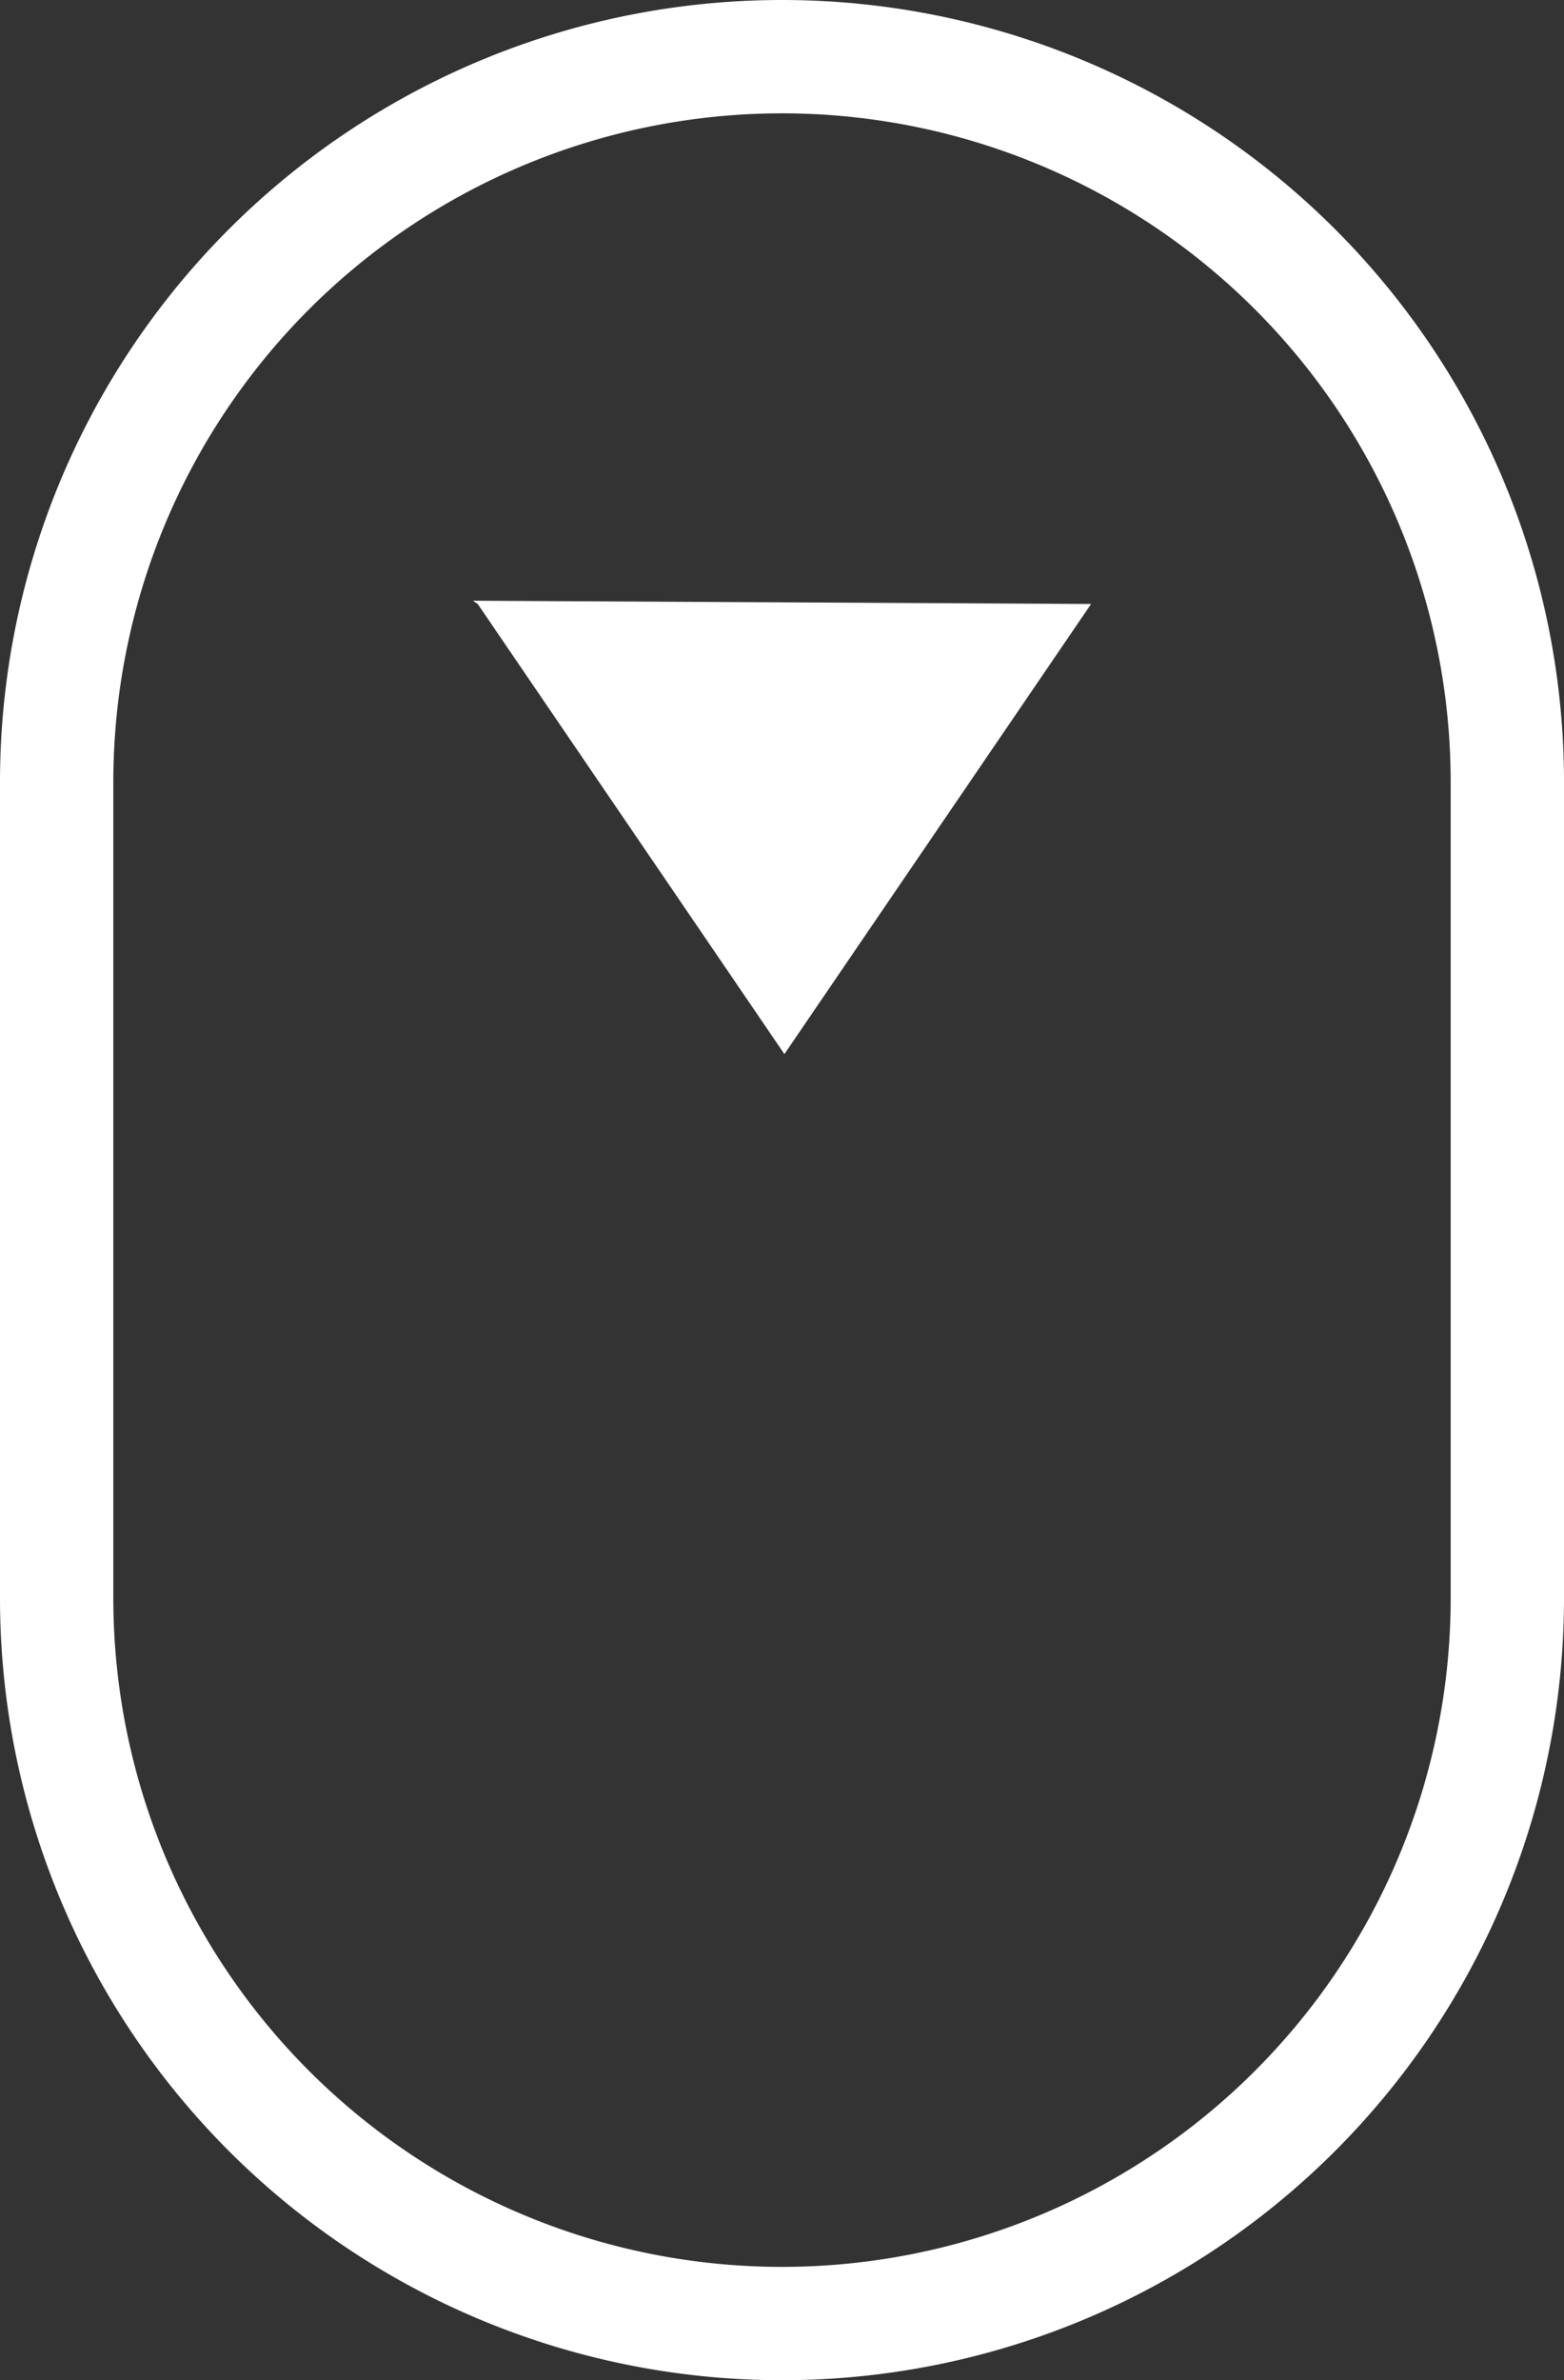
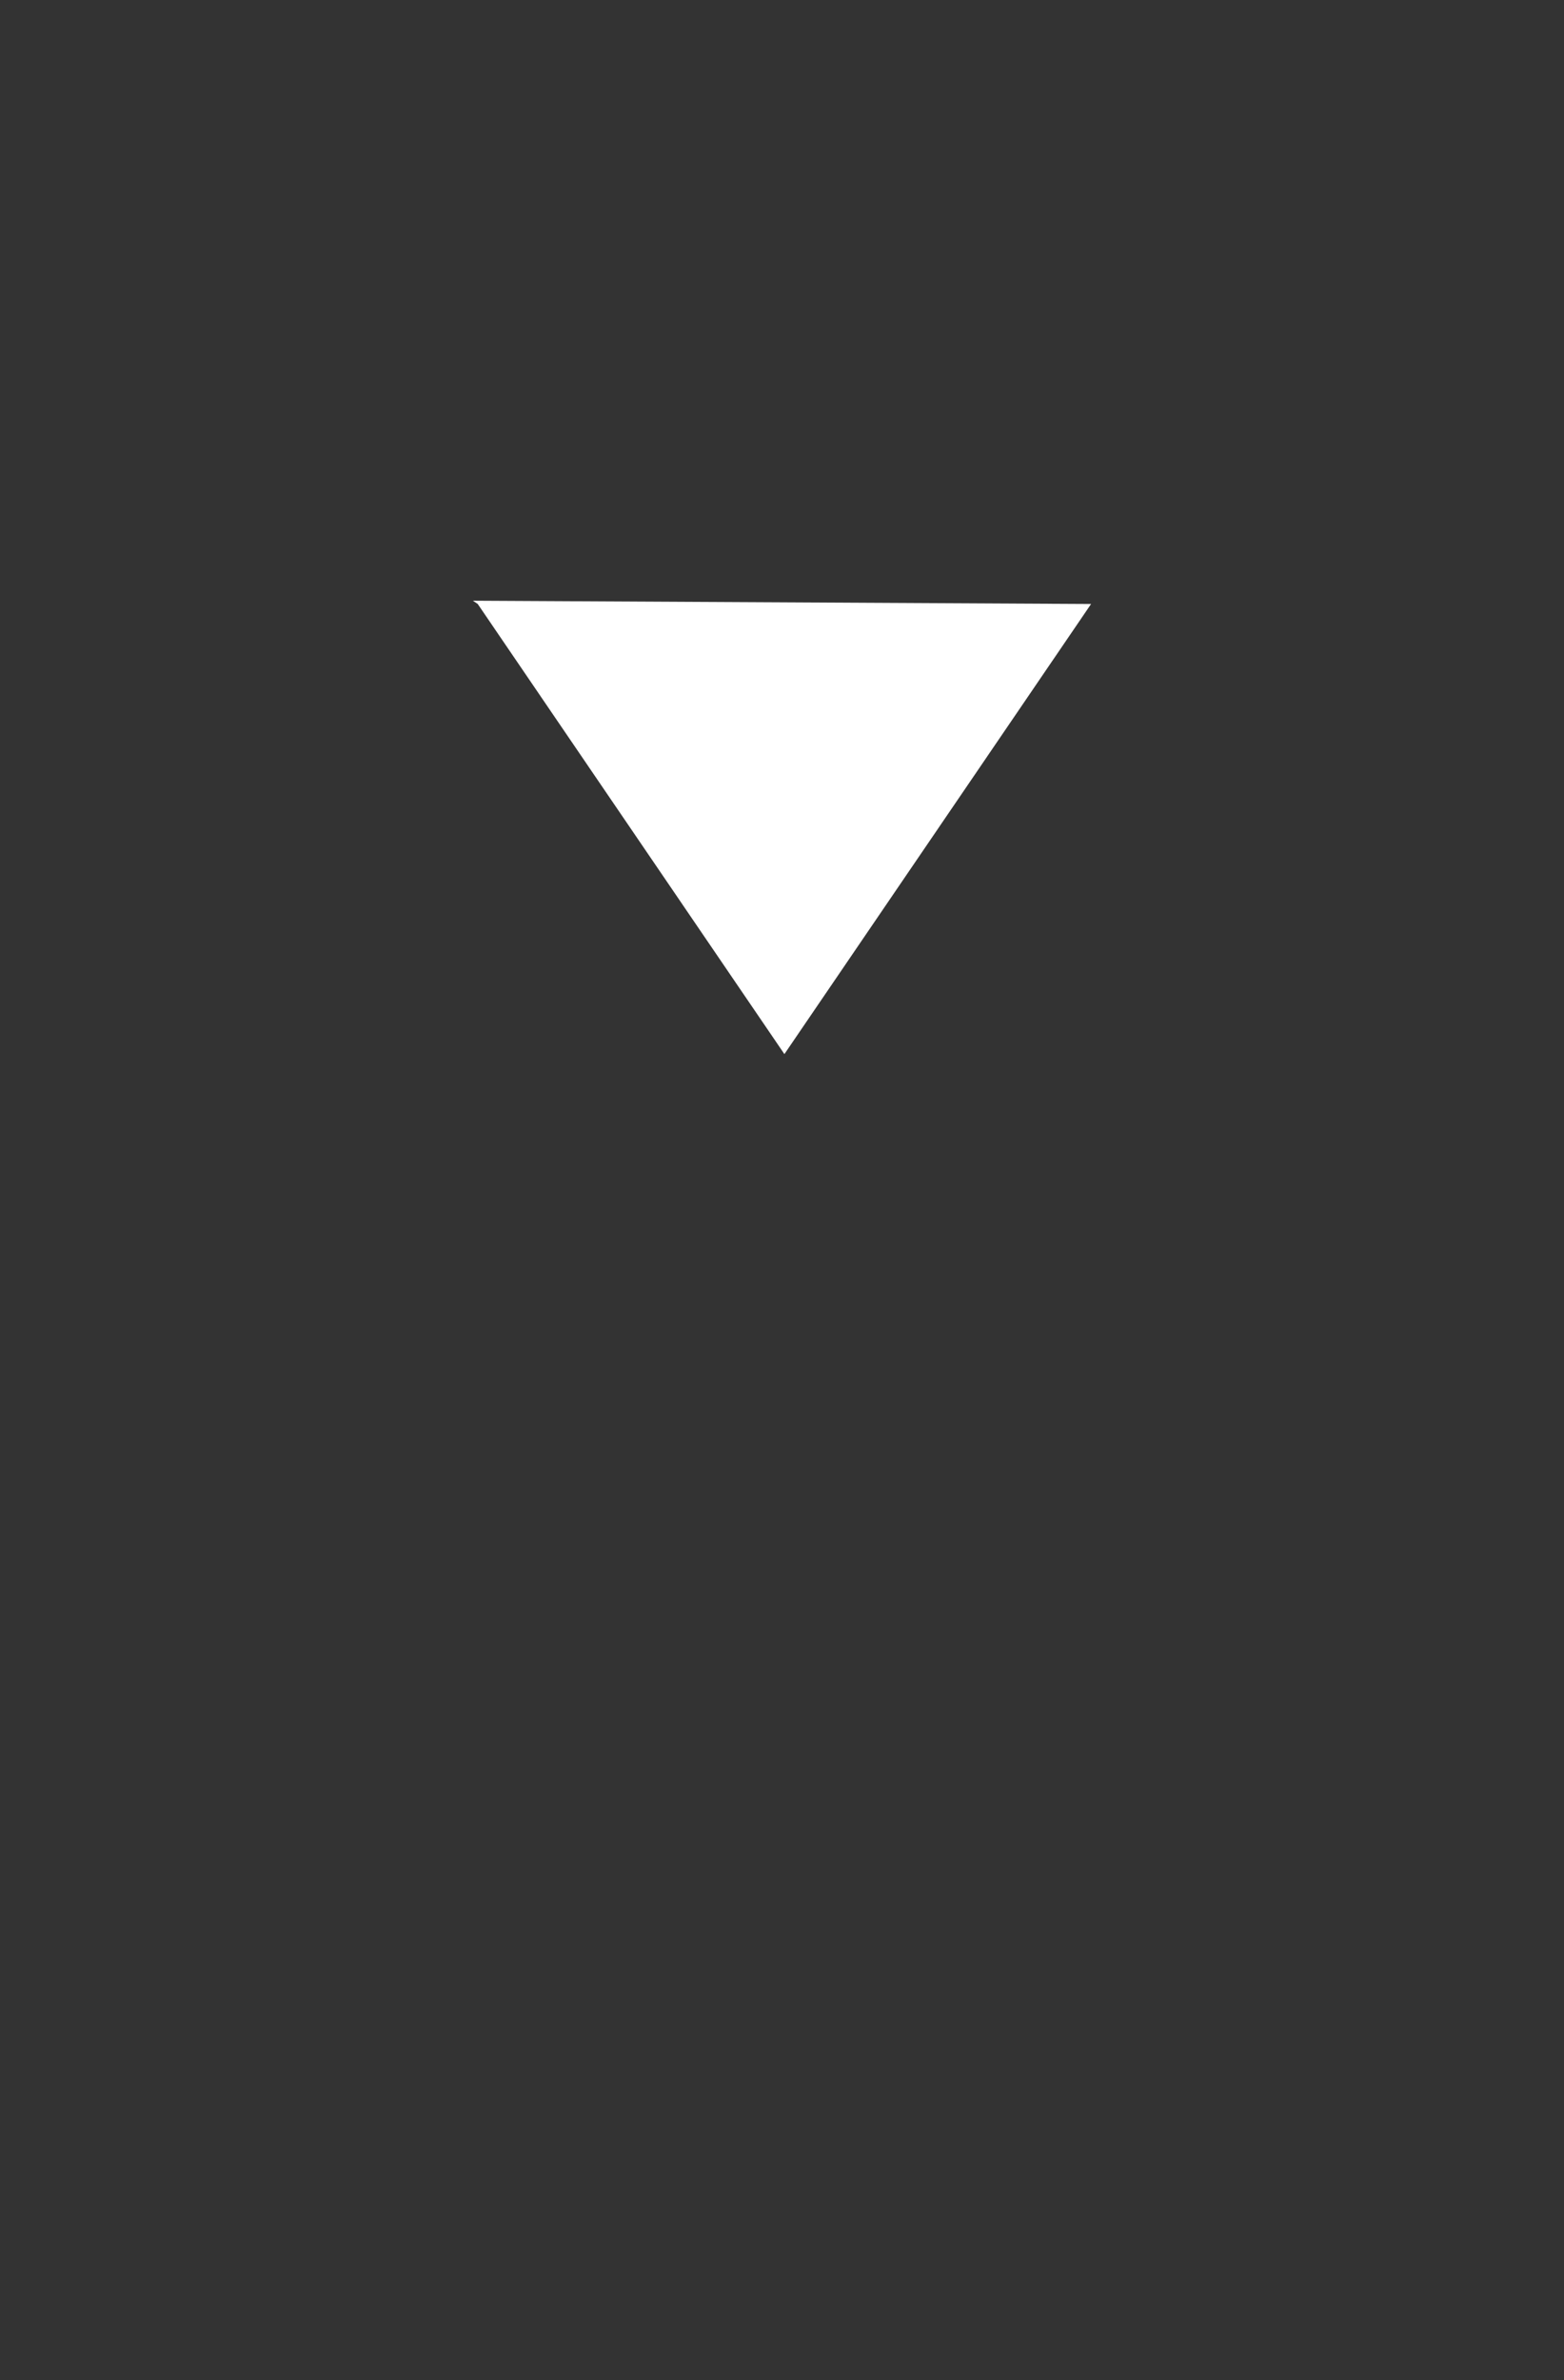
<svg xmlns="http://www.w3.org/2000/svg" width="34.5" height="52.5" viewBox="0 0 34.5 52.5">
  <rect x="0" y="0" width="34.5" height="52.5" fill="#333333" stroke="none" />
  <g id="Component_1_1" data-name="Component 1 – 1" transform="translate(1.25 1.25)">
-     <path id="Path_80" data-name="Path 80" d="M715.88,814.078a16,16,0,0,0-32,0v18a16,16,0,0,0,32,0v-18Z" transform="translate(-683.88 -798.078)" fill="none" stroke="#fff" stroke-width="2.5" />
    <path id="Path_81" data-name="Path 81" d="M693.168,810.15l6.765,9.928,6.765-9.928-13.636-.072" transform="translate(-683.88 -798.078)" fill="#fff" />
  </g>
</svg>